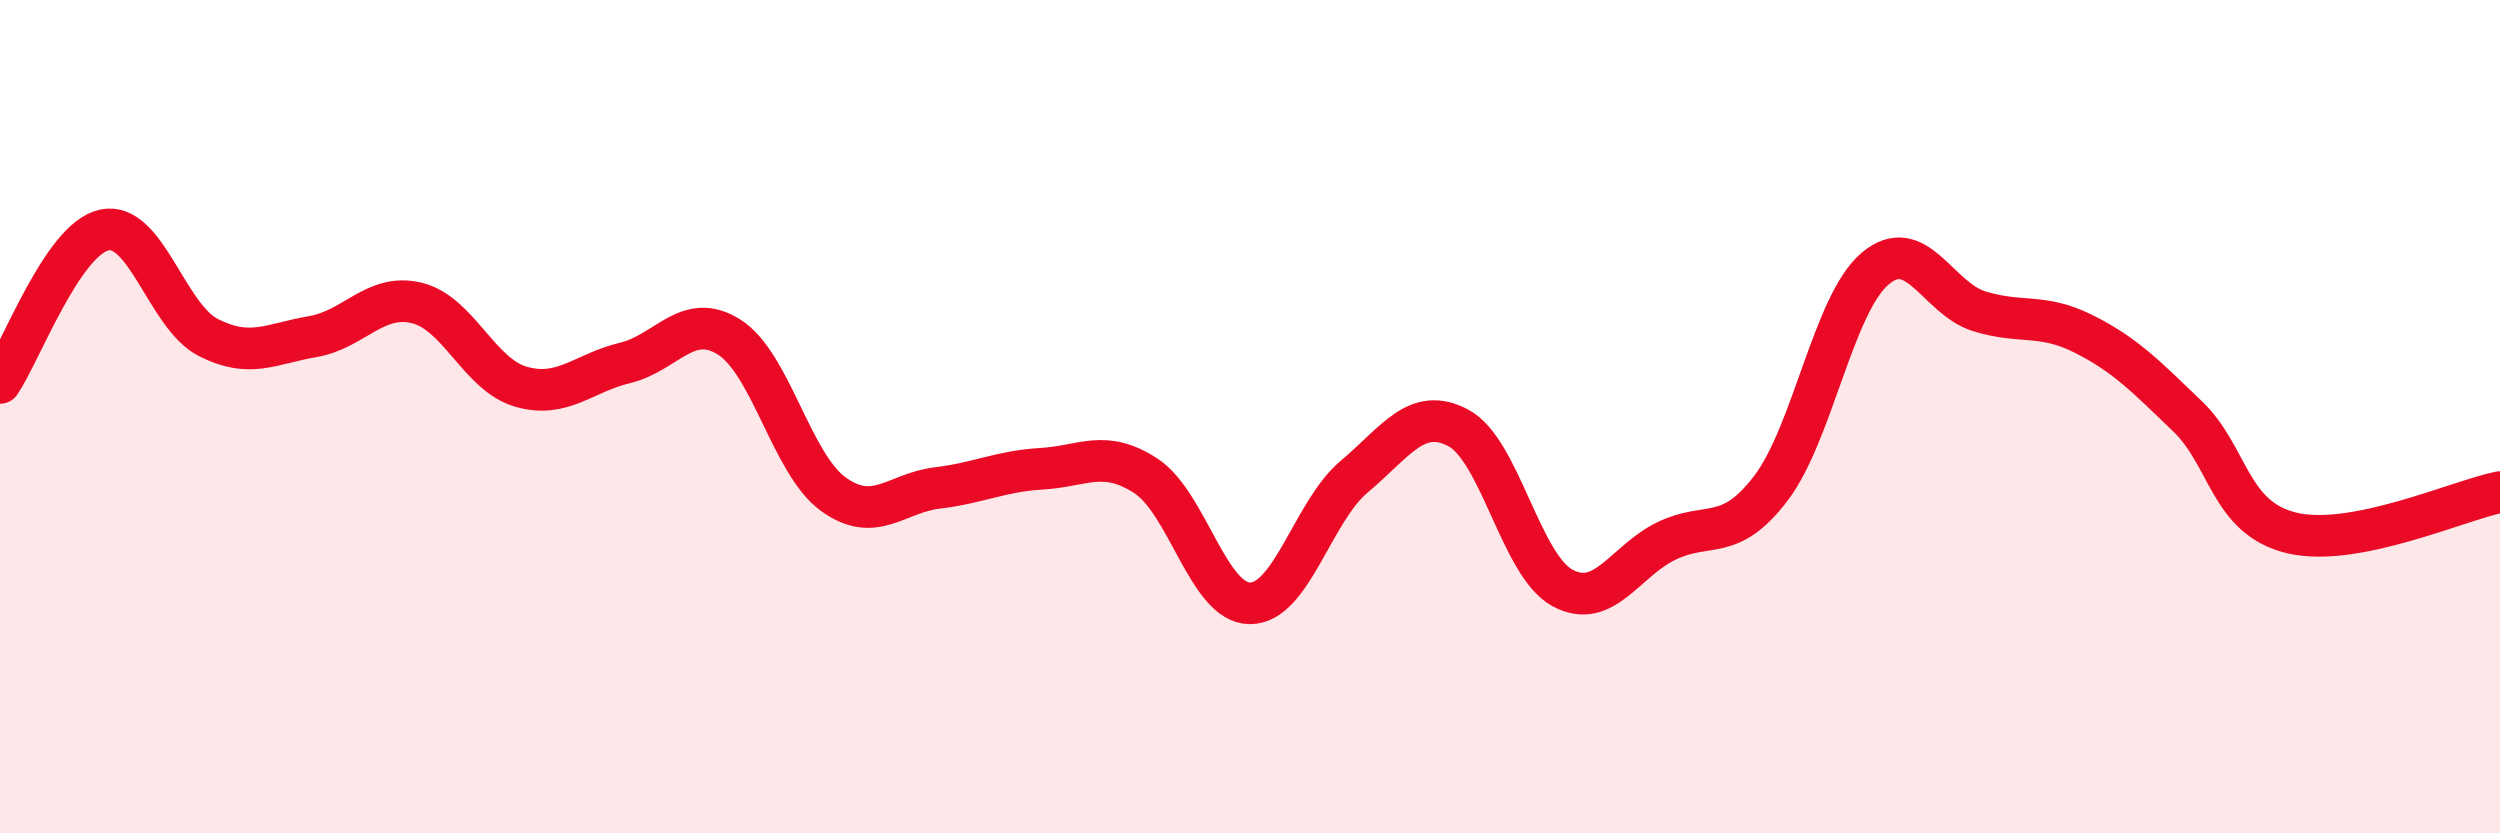
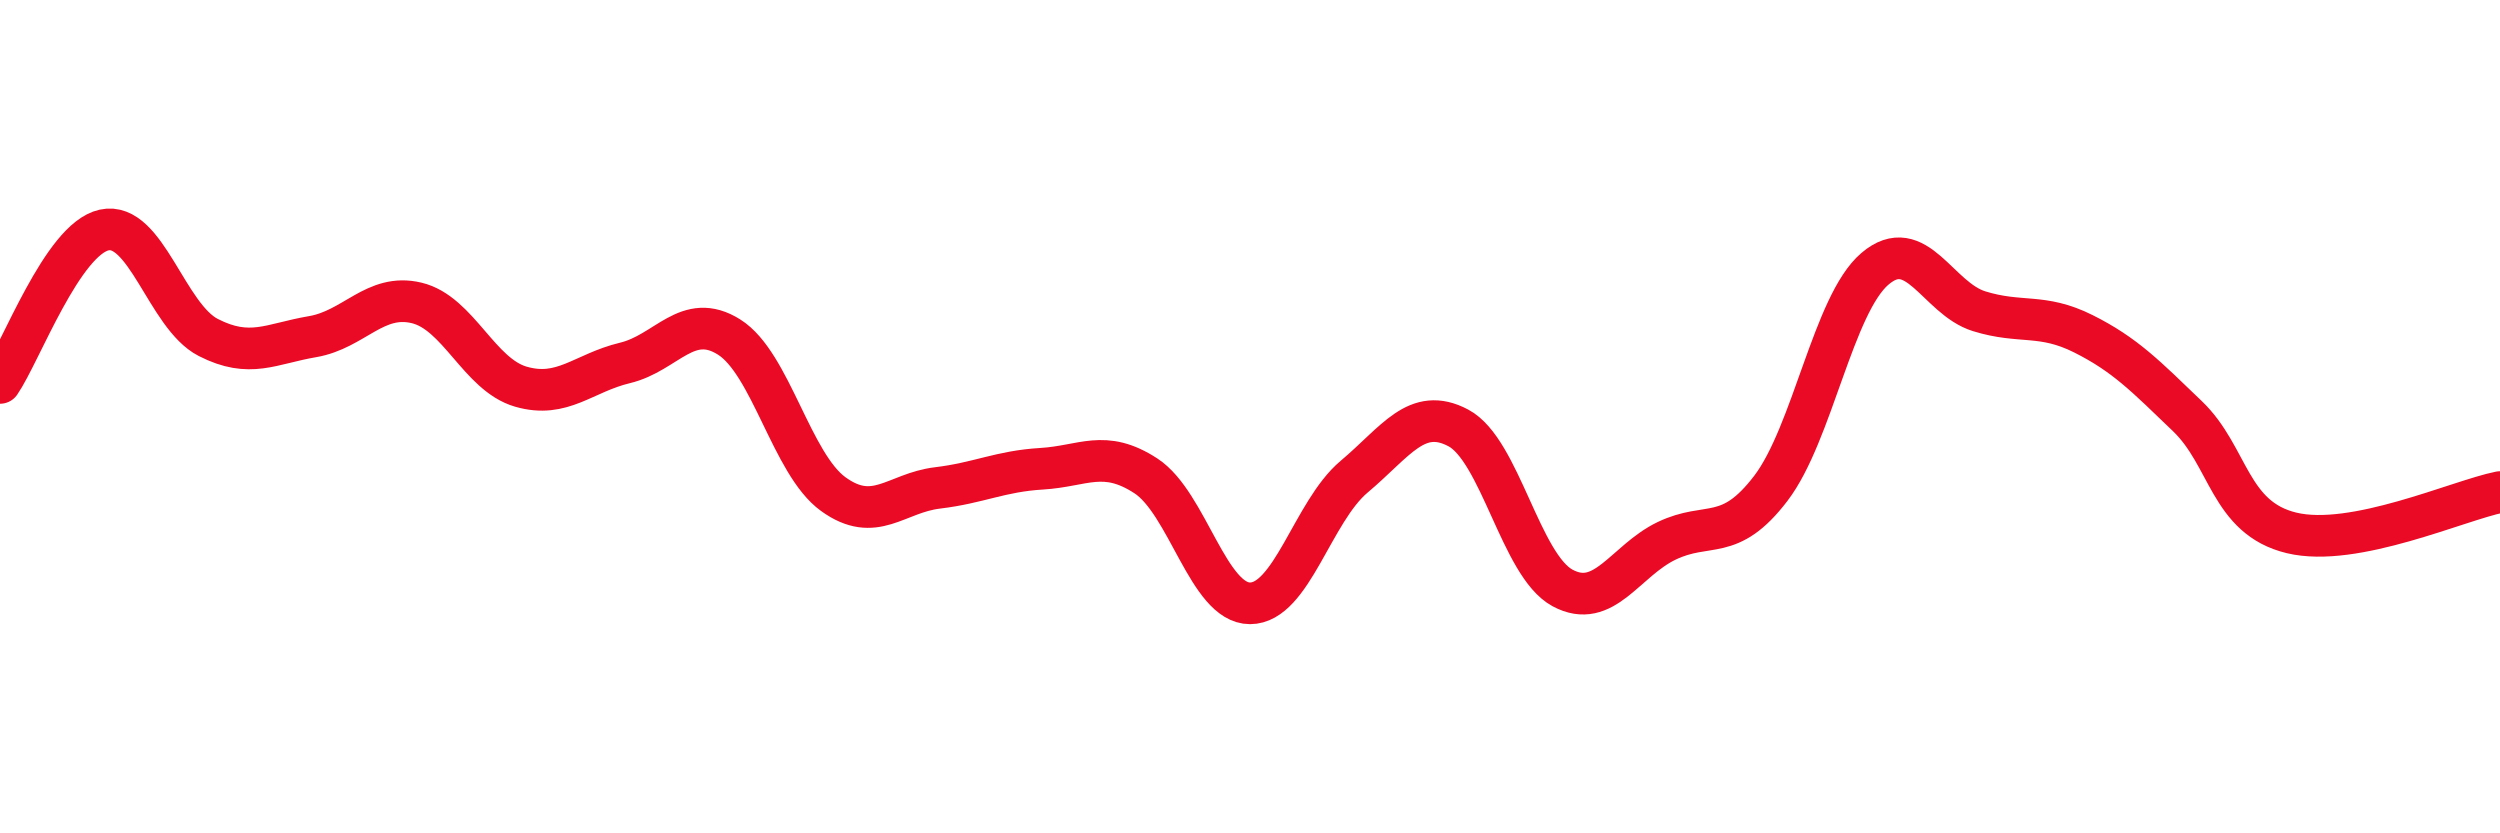
<svg xmlns="http://www.w3.org/2000/svg" width="60" height="20" viewBox="0 0 60 20">
-   <path d="M 0,9.19 C 0.5,8.46 1.5,5.74 2.5,5.52 C 3.5,5.3 4,7.59 5,8.1 C 6,8.61 6.5,8.25 7.5,8.08 C 8.5,7.91 9,7.03 10,7.27 C 11,7.51 11.5,8.99 12.5,9.28 C 13.5,9.57 14,8.95 15,8.71 C 16,8.47 16.5,7.46 17.5,8.09 C 18.5,8.72 19,11.14 20,11.86 C 21,12.58 21.5,11.83 22.5,11.71 C 23.5,11.59 24,11.31 25,11.25 C 26,11.19 26.5,10.77 27.5,11.42 C 28.5,12.07 29,14.48 30,14.48 C 31,14.48 31.5,12.28 32.5,11.44 C 33.5,10.6 34,9.74 35,10.27 C 36,10.8 36.5,13.57 37.5,14.11 C 38.5,14.65 39,13.46 40,12.98 C 41,12.5 41.5,13.03 42.5,11.72 C 43.5,10.41 44,7.3 45,6.45 C 46,5.6 46.5,7.16 47.5,7.47 C 48.5,7.78 49,7.51 50,8.01 C 51,8.51 51.5,9.03 52.5,9.99 C 53.5,10.95 53.5,12.43 55,12.79 C 56.5,13.15 59,12.01 60,11.81L60 20L0 20Z" fill="#EB0A25" opacity="0.1" stroke-linecap="round" stroke-linejoin="round" />
  <path d="M 0,9.19 C 0.5,8.46 1.5,5.74 2.5,5.52 C 3.5,5.3 4,7.59 5,8.1 C 6,8.61 6.5,8.25 7.5,8.08 C 8.5,7.91 9,7.03 10,7.27 C 11,7.51 11.5,8.99 12.5,9.28 C 13.5,9.57 14,8.95 15,8.71 C 16,8.47 16.5,7.46 17.5,8.09 C 18.5,8.72 19,11.14 20,11.86 C 21,12.58 21.5,11.83 22.5,11.71 C 23.5,11.59 24,11.31 25,11.25 C 26,11.19 26.5,10.77 27.5,11.42 C 28.5,12.07 29,14.48 30,14.48 C 31,14.48 31.5,12.28 32.5,11.44 C 33.5,10.6 34,9.74 35,10.27 C 36,10.8 36.5,13.57 37.5,14.11 C 38.5,14.65 39,13.46 40,12.98 C 41,12.5 41.5,13.03 42.5,11.72 C 43.5,10.41 44,7.3 45,6.45 C 46,5.6 46.5,7.16 47.5,7.47 C 48.5,7.78 49,7.51 50,8.01 C 51,8.51 51.5,9.03 52.5,9.99 C 53.5,10.95 53.5,12.43 55,12.79 C 56.5,13.15 59,12.01 60,11.81" stroke="#EB0A25" stroke-width="1" fill="none" stroke-linecap="round" stroke-linejoin="round" />
</svg>